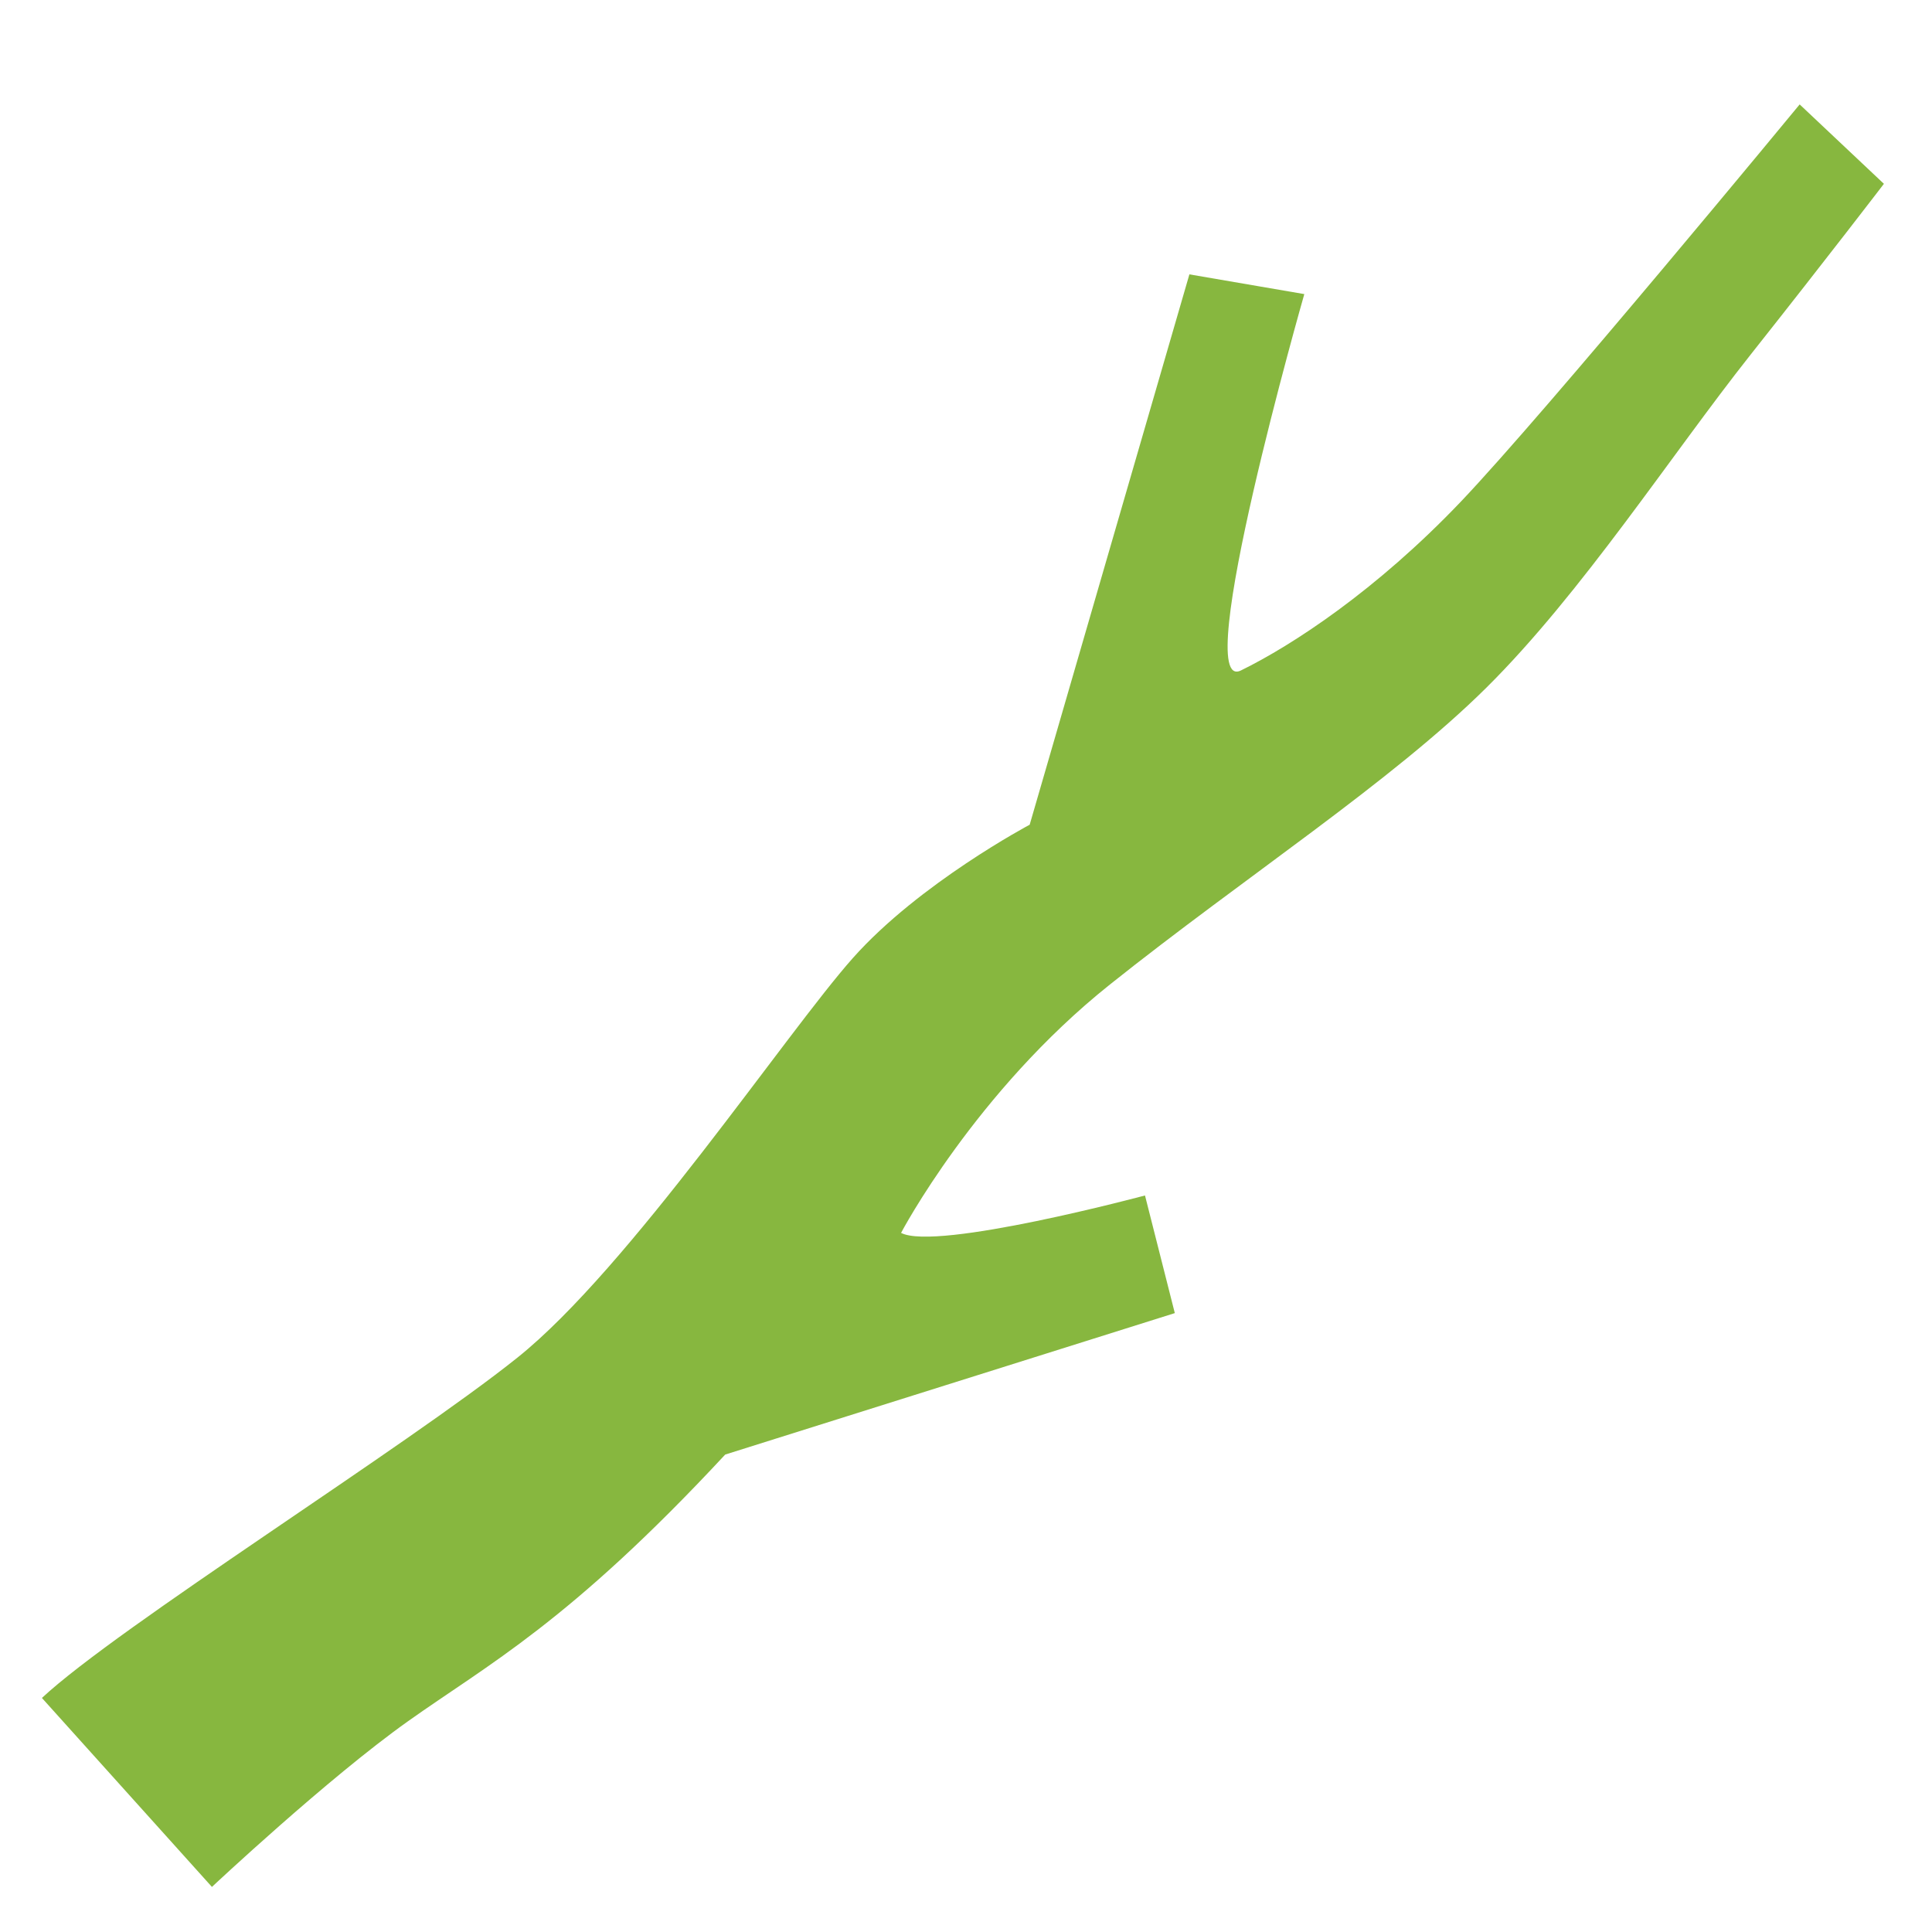
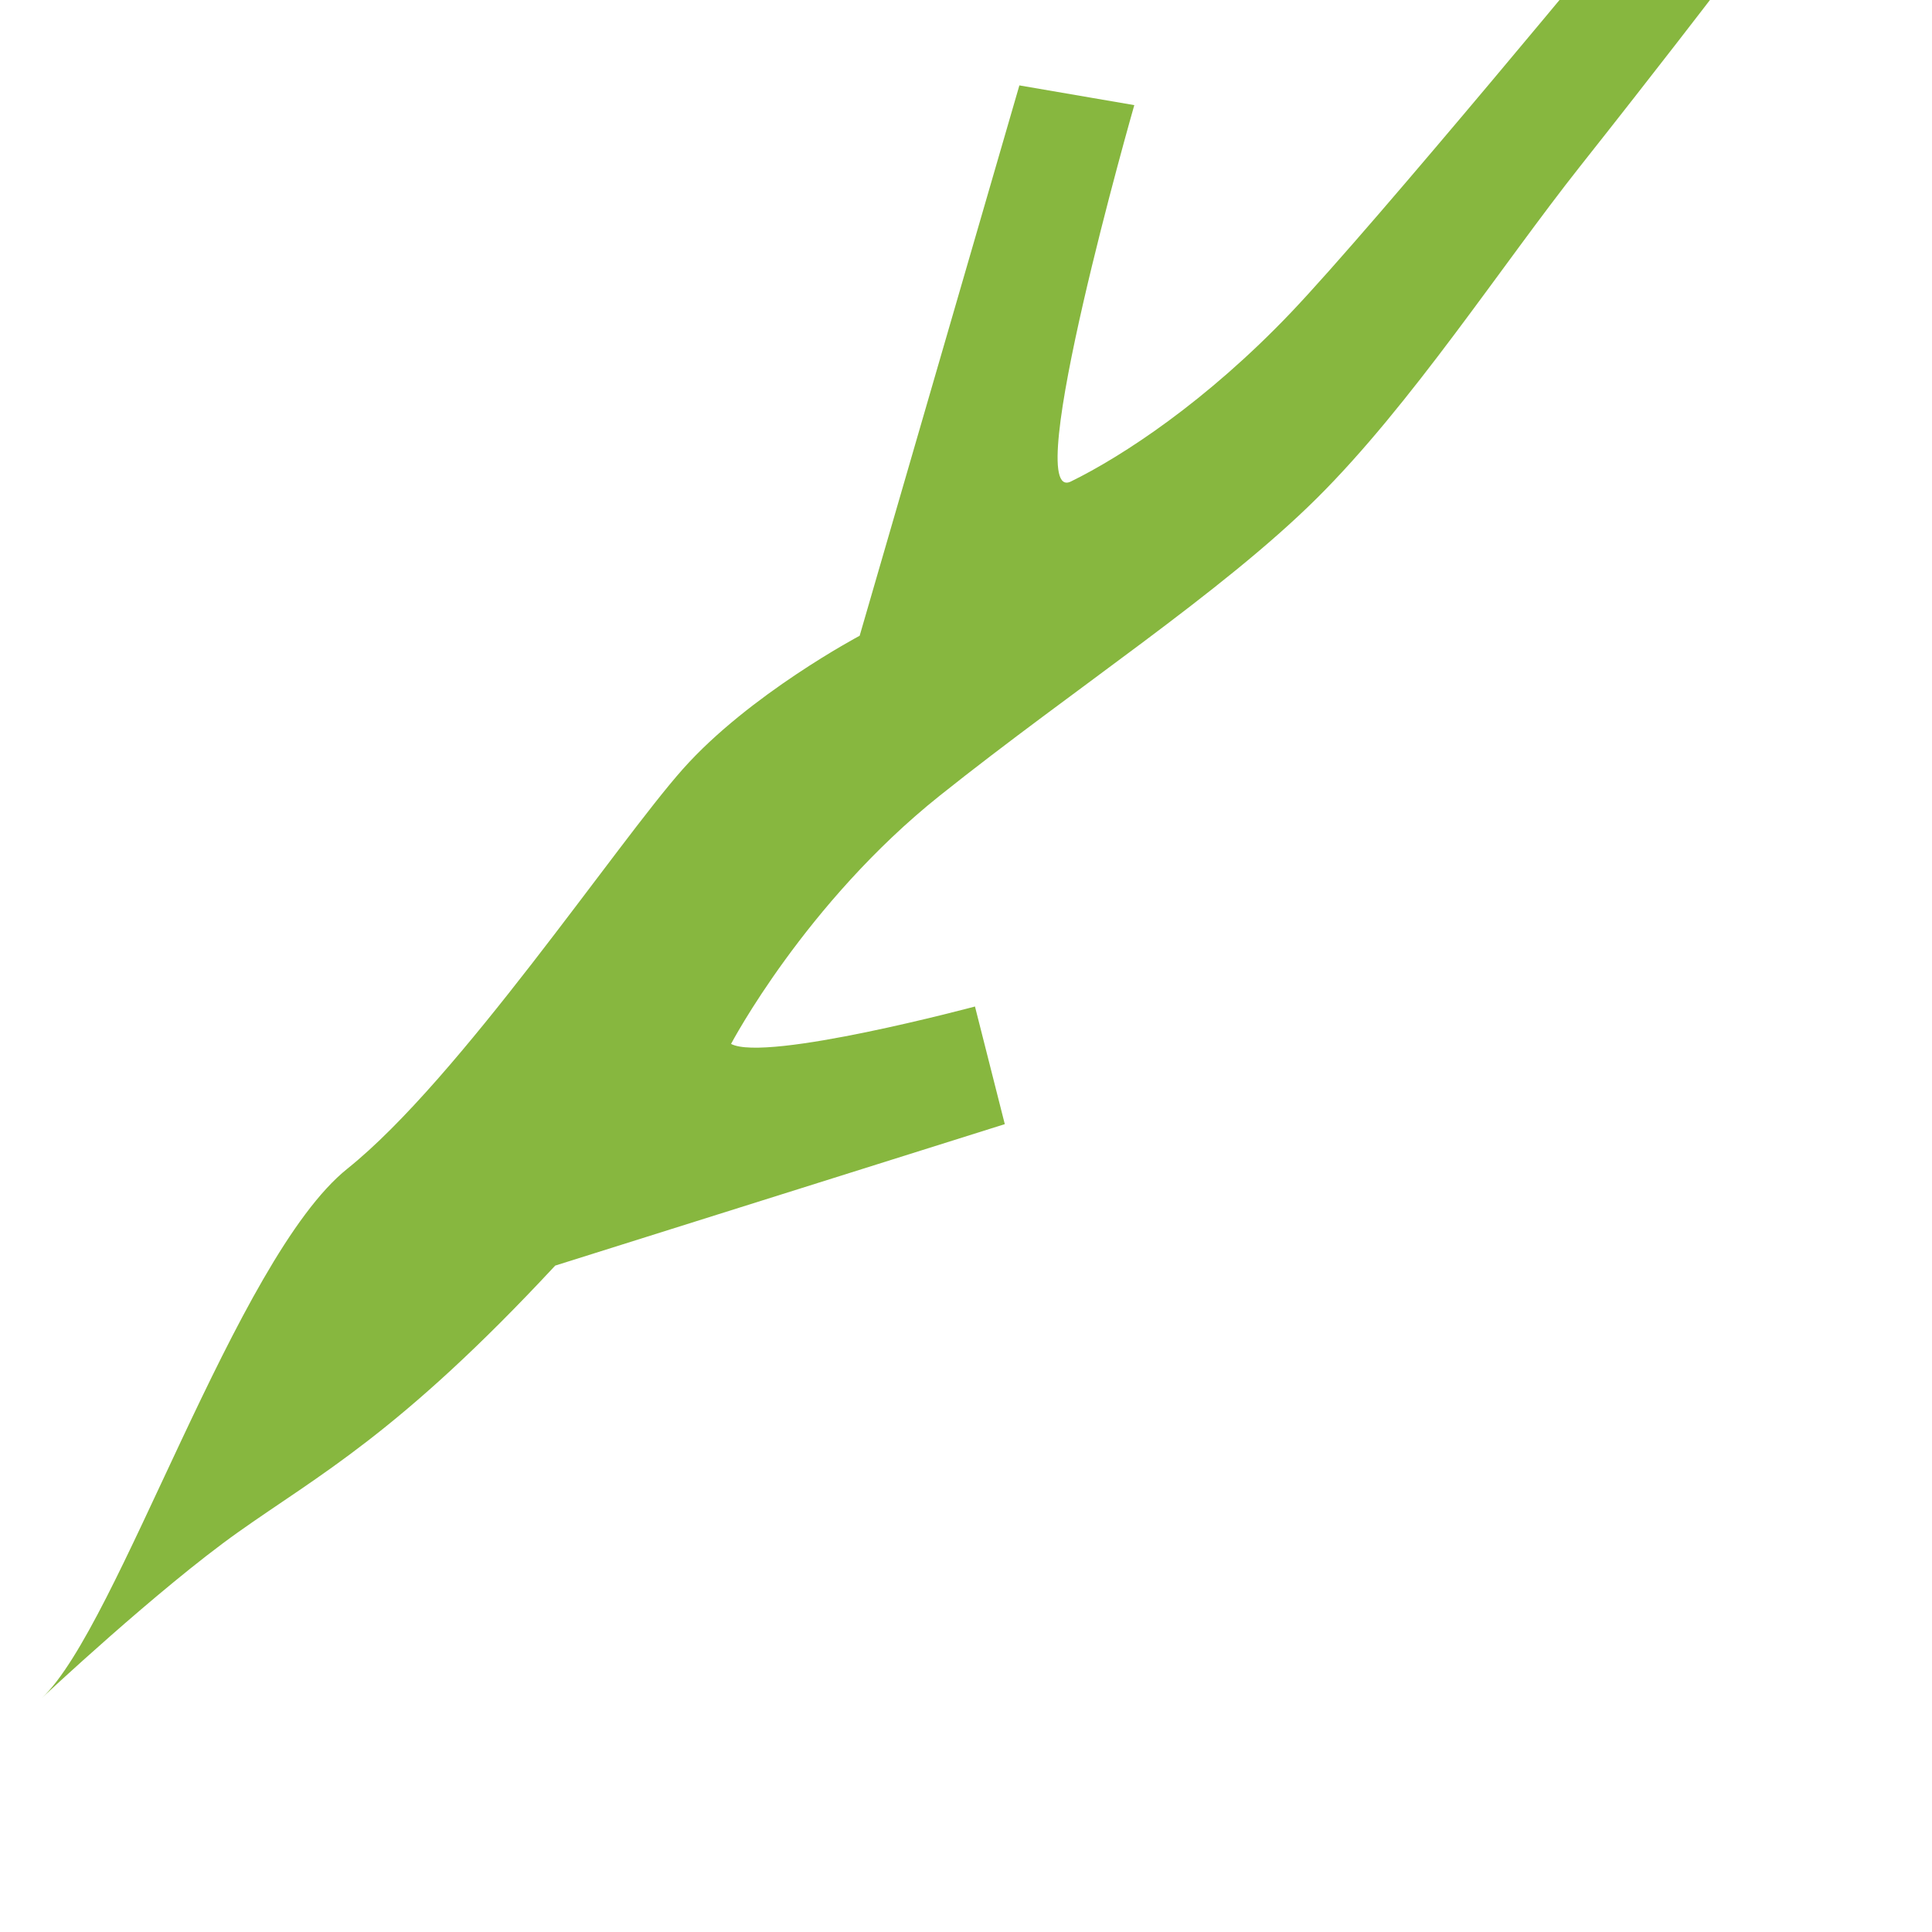
<svg xmlns="http://www.w3.org/2000/svg" version="1.1" id="Lag_1" x="0px" y="0px" viewBox="0 0 566.93 566.93" enable-background="new 0 0 566.93 566.93" xml:space="preserve">
-   <path fill="#87B73F" d="M12.3,498.25l49.89,55.45c0,0,34.02-31.92,57.56-48.63c23.54-16.72,47.3-29.01,93.06-78.24l131.93-41.51  l-8.75-34.52c0,0-61.24,16.42-71.58,10.98c0,0,21.77-41.36,61.27-72.87s82.59-59.46,110.51-87.14s54.33-68.42,77.41-97.57  s39.22-50.26,39.22-50.26l-24.72-23.3c0,0-74.69,90.61-99.46,116.6s-49.36,42.08-64.5,49.5c-15.14,7.42,18.6-110.44,18.6-110.44  l-33.72-5.79l-46.87,161.5c0,0-32.38,17.17-51.9,39.14c-19.52,21.97-65.63,91-98.41,117.23S34.77,477.32,12.3,498.25z" />
+   <path fill="#87B73F" d="M12.3,498.25c0,0,34.02-31.92,57.56-48.63c23.54-16.72,47.3-29.01,93.06-78.24l131.93-41.51  l-8.75-34.52c0,0-61.24,16.42-71.58,10.98c0,0,21.77-41.36,61.27-72.87s82.59-59.46,110.51-87.14s54.33-68.42,77.41-97.57  s39.22-50.26,39.22-50.26l-24.72-23.3c0,0-74.69,90.61-99.46,116.6s-49.36,42.08-64.5,49.5c-15.14,7.42,18.6-110.44,18.6-110.44  l-33.72-5.79l-46.87,161.5c0,0-32.38,17.17-51.9,39.14c-19.52,21.97-65.63,91-98.41,117.23S34.77,477.32,12.3,498.25z" />
</svg>